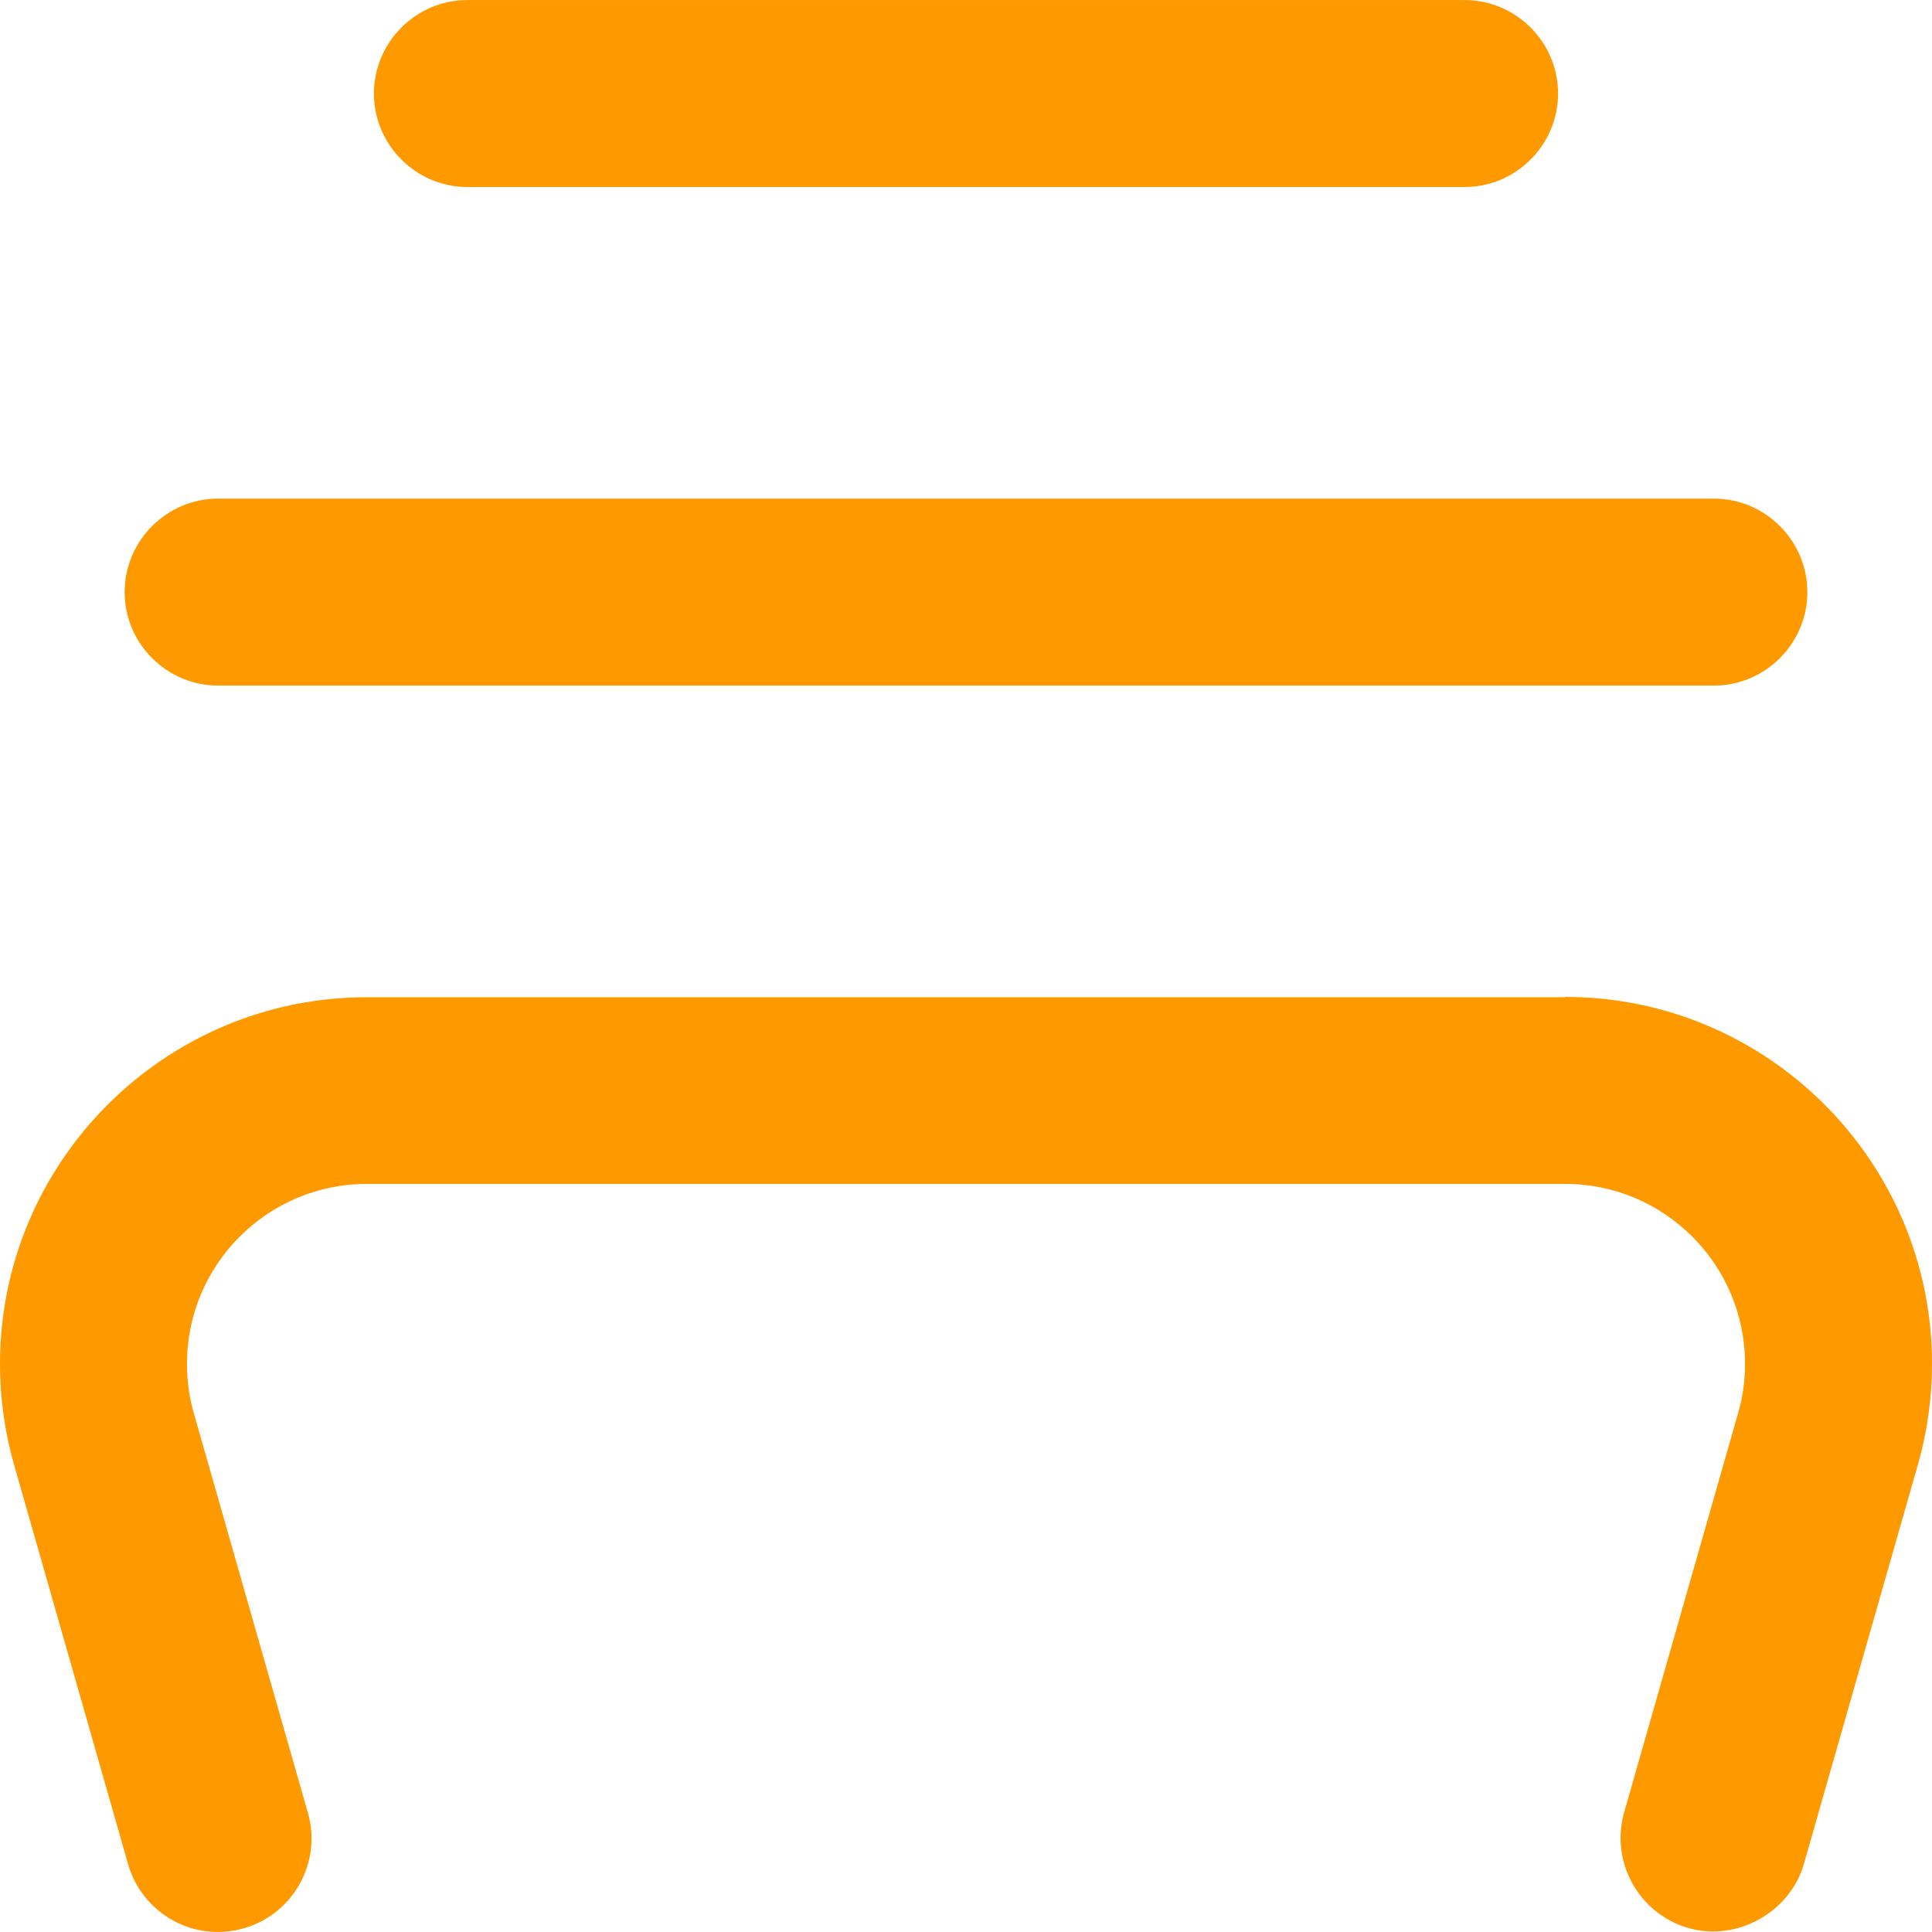
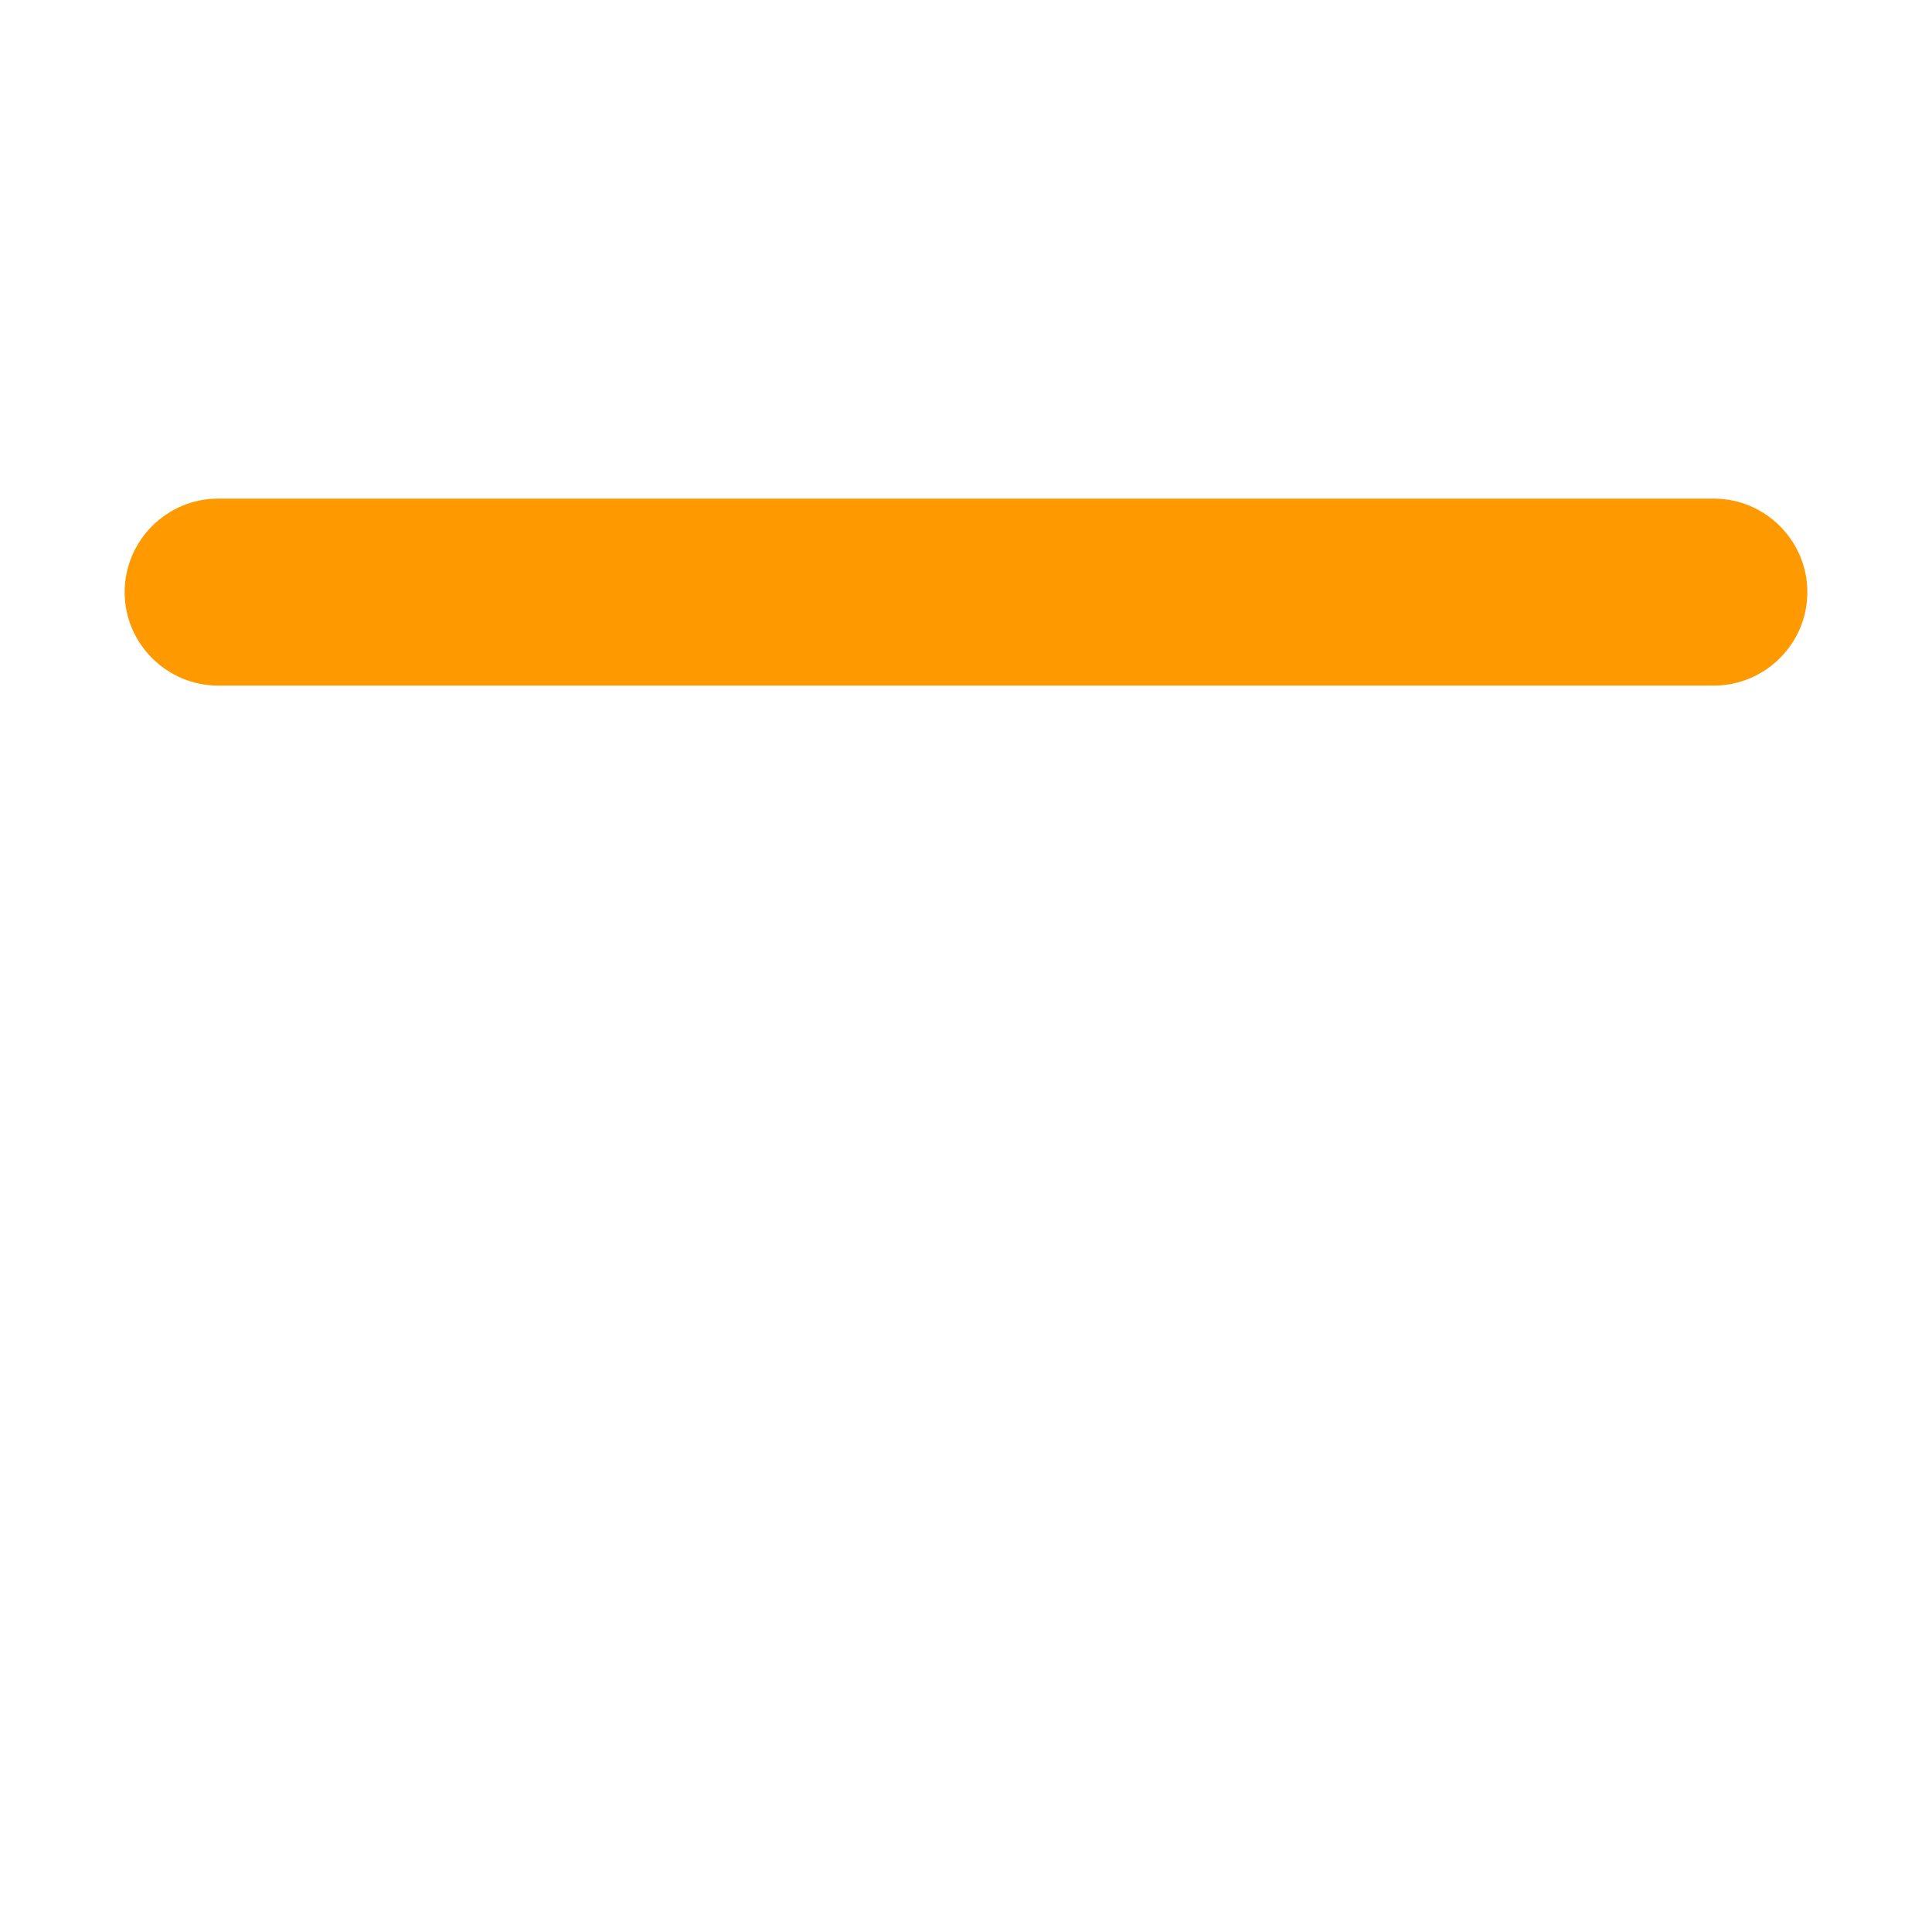
<svg xmlns="http://www.w3.org/2000/svg" width="86" height="86" viewBox="0 0 86 86" fill="none">
-   <path d="M69.674 44.39H16.326C7.324 44.39 0 51.714 0 60.716C0 62.228 0.208 63.74 0.624 65.196L5.701 82.979C6.006 84.047 6.714 84.935 7.685 85.476C8.655 86.017 9.779 86.141 10.847 85.836C13.053 85.212 14.343 82.896 13.704 80.69L8.628 62.908C8.42 62.186 8.323 61.451 8.323 60.702C8.323 56.291 11.915 52.699 16.326 52.699H69.674C74.085 52.699 77.677 56.291 77.677 60.702C77.677 61.451 77.58 62.186 77.372 62.894L72.296 80.676C71.671 82.882 72.947 85.184 75.153 85.822C77.317 86.447 79.689 85.115 80.299 82.965L85.376 65.182C85.792 63.726 86 62.214 86 60.702C86 51.7 78.676 44.376 69.674 44.376V44.39Z" fill="#FF9900" />
  <path d="M5.548 26.357C5.548 28.645 7.421 30.518 9.71 30.518H76.29C78.579 30.518 80.452 28.645 80.452 26.357C80.452 24.068 78.579 22.195 76.29 22.195H9.71C7.421 22.195 5.548 24.068 5.548 26.357Z" fill="#FF9900" />
-   <path d="M16.645 4.163C16.645 6.452 18.518 8.325 20.806 8.325H65.193C67.482 8.325 69.355 6.452 69.355 4.163C69.355 1.875 67.482 0.002 65.193 0.002H20.806C18.518 0.002 16.645 1.875 16.645 4.163Z" fill="#FF9900" />
</svg>